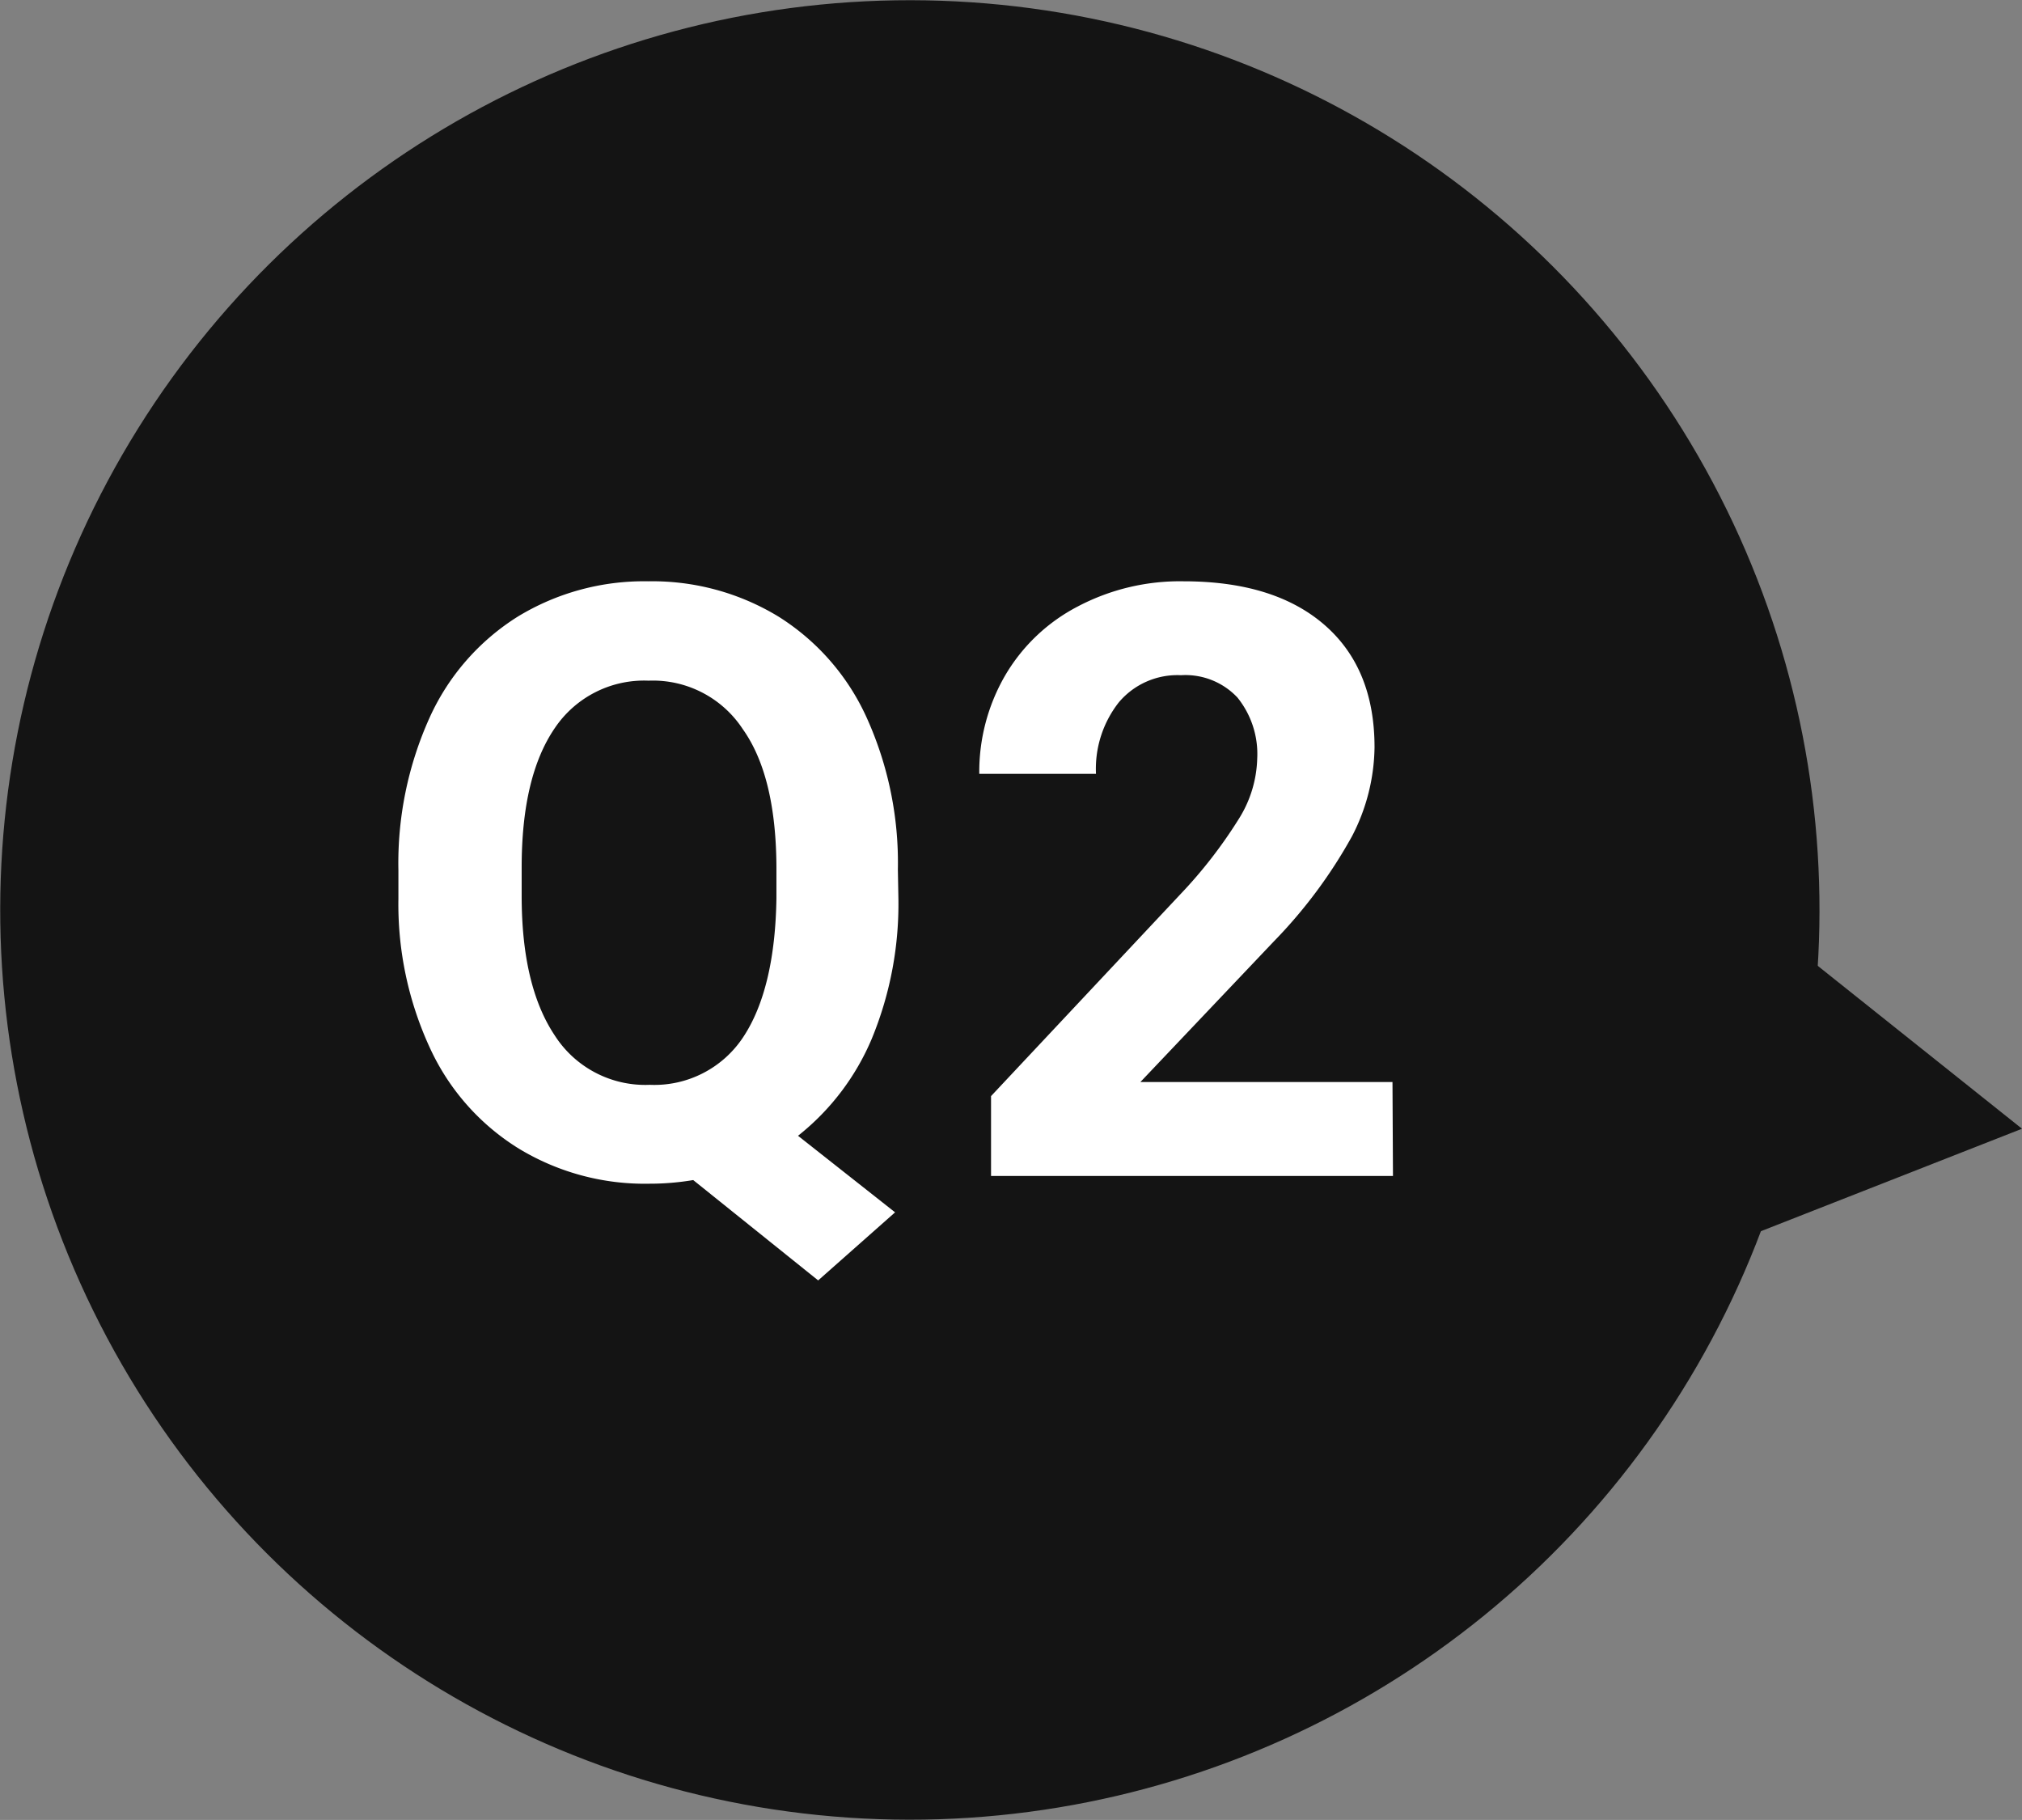
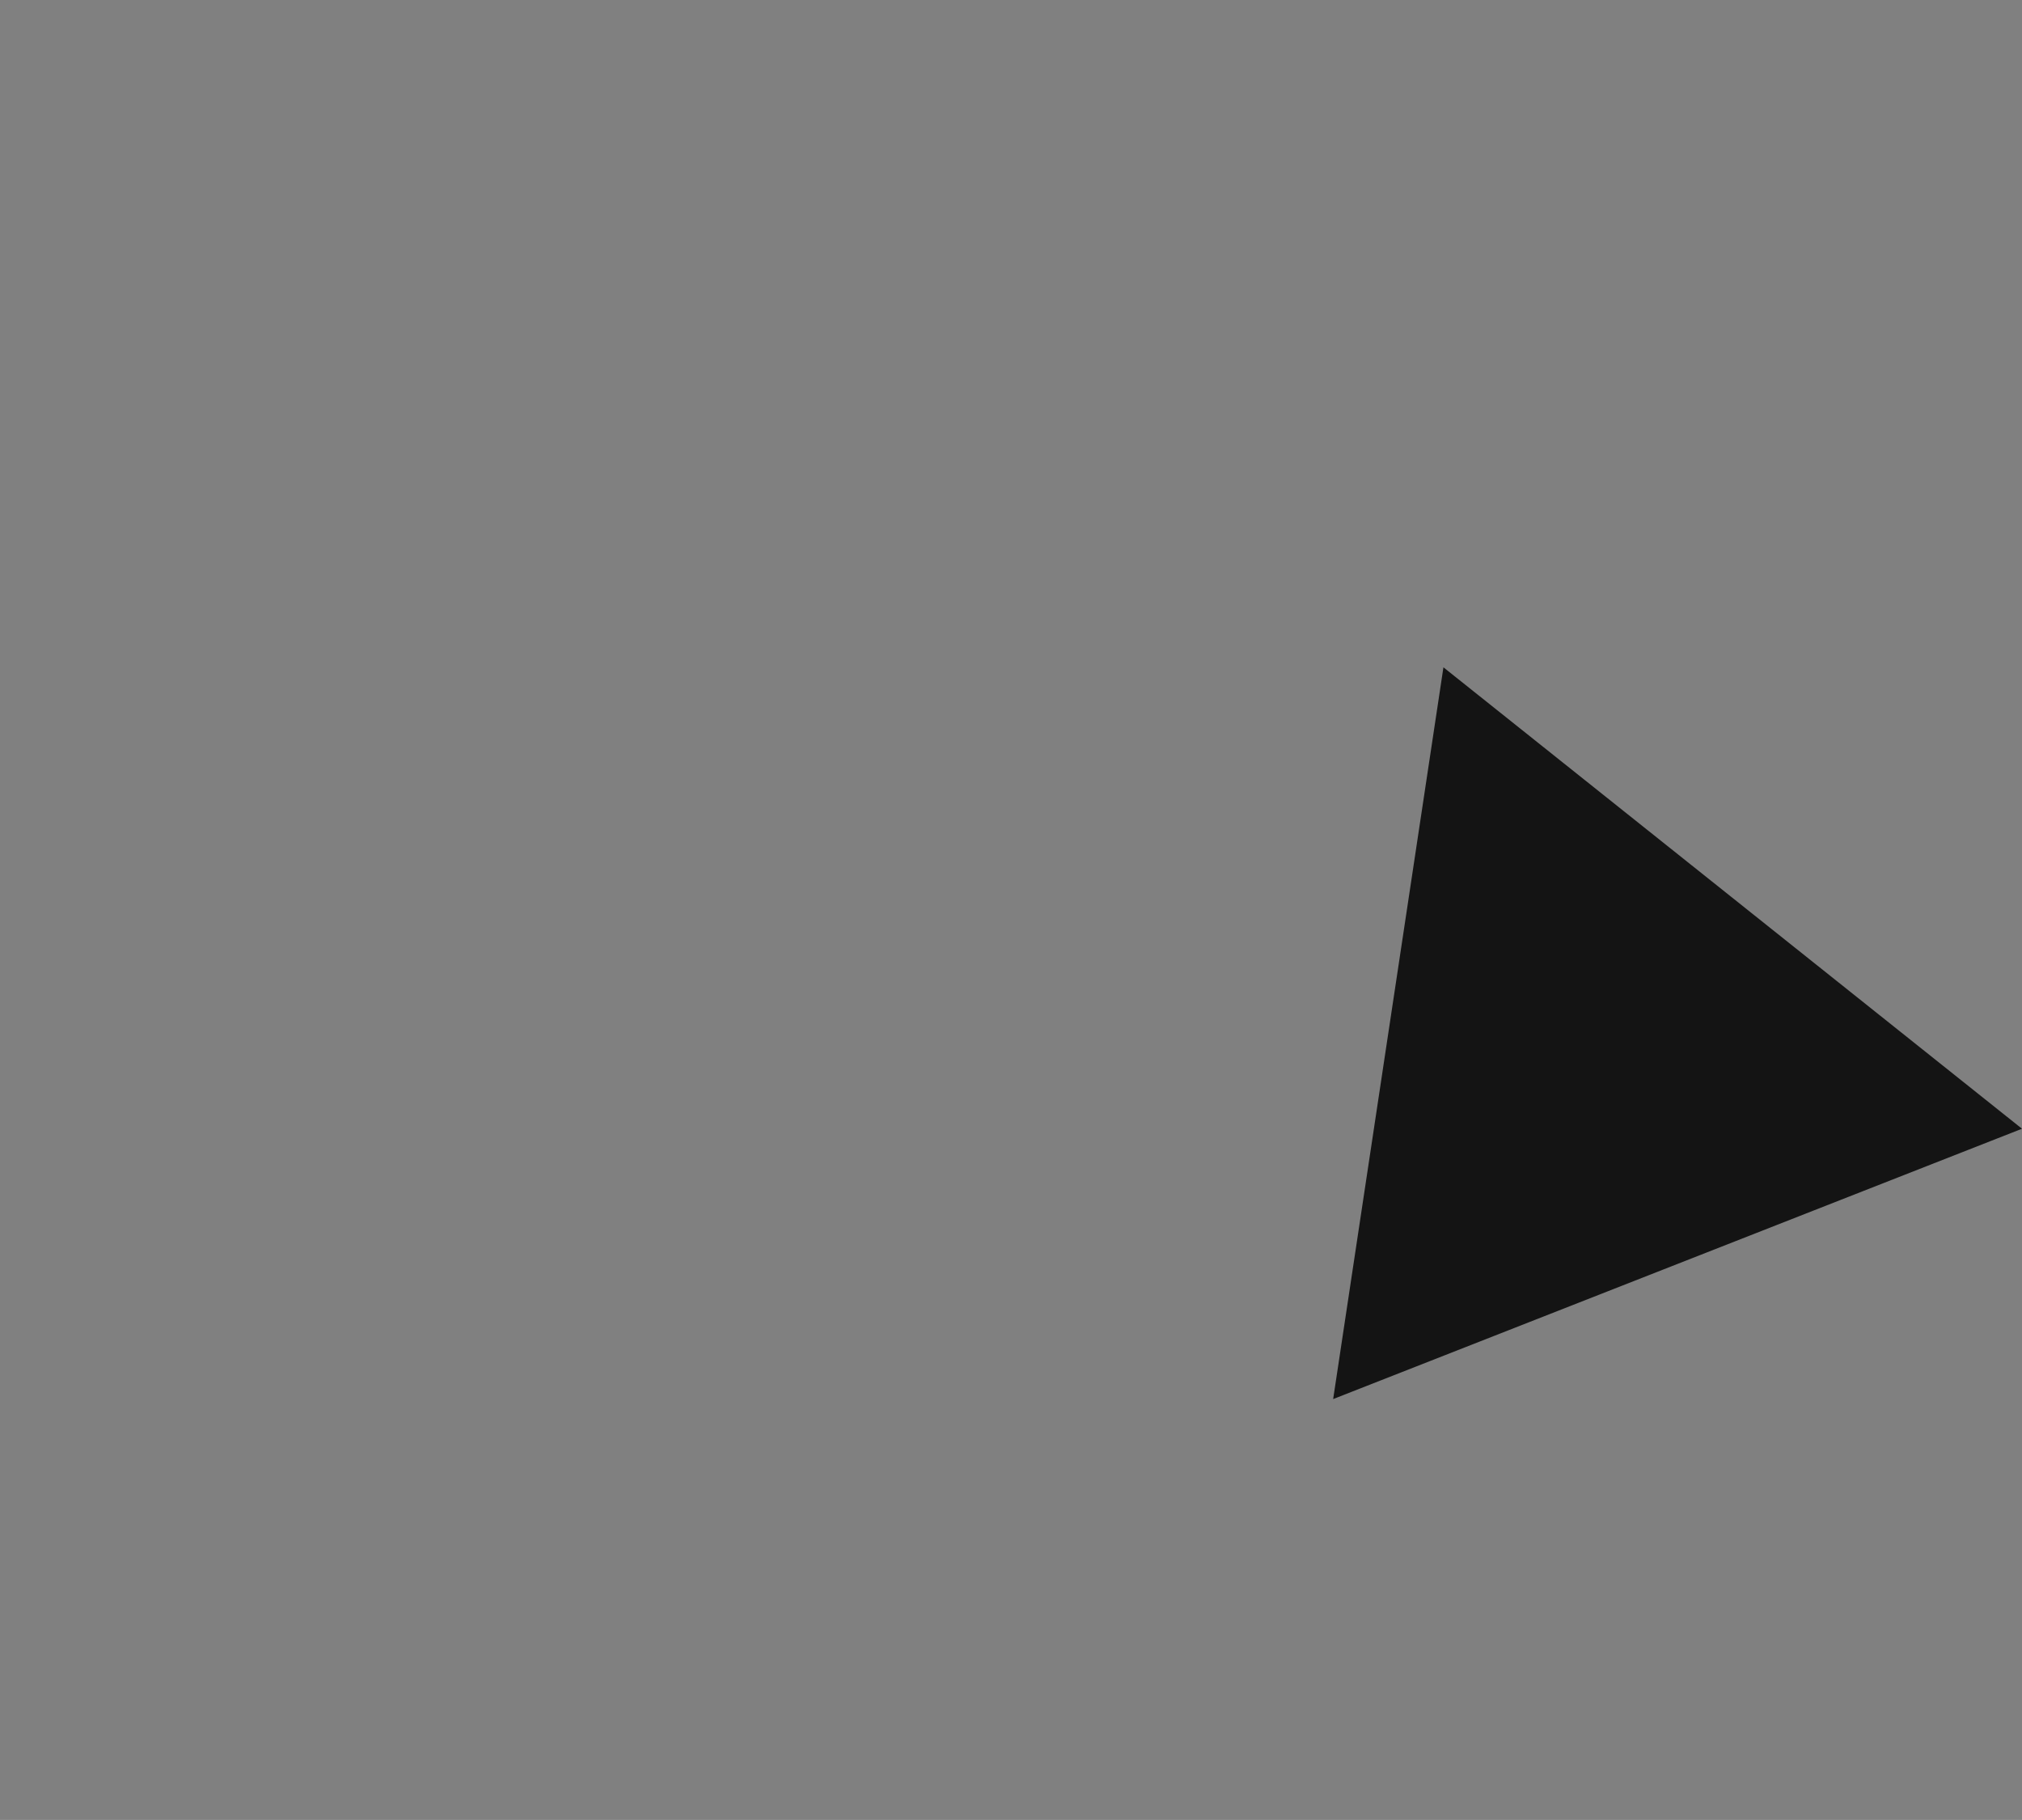
<svg xmlns="http://www.w3.org/2000/svg" viewBox="0 0 166.67 150">
  <rect x="0" y="0" width="166.67" height="150" fill="#808080" stroke="none" />
  <defs>
    <style>.cls-1{fill:#141414}.cls-2{fill:#fff}</style>
  </defs>
  <g id="レイヤー_2" data-name="レイヤー 2">
    <g id="design">
-       <circle class="cls-1" cx="75" cy="75" r="74.98" transform="rotate(-28.03 74.994 75.003)" />
      <polygon class="cls-1" points="118.98 55 109.89 115.31 166.67 93.03 118.98 55" />
-       <path class="cls-2" d="M74.05 73.84a29.12 29.12 0 01-2.19 11.77 20.19 20.19 0 01-6.08 8l8 6.31-6.34 5.61-10.3-8.27a21.66 21.66 0 01-3.65.3 20 20 0 01-10.72-2.89 19.12 19.12 0 01-7.31-8.25 28.23 28.23 0 01-2.62-12.33v-2.37a29.12 29.12 0 012.57-12.57 19.14 19.14 0 017.27-8.33 20 20 0 0110.74-2.91 20 20 0 0110.75 2.91 19.14 19.14 0 017.27 8.33 29 29 0 012.57 12.53zM64 71.65Q64 64 61.23 60.1a8.86 8.86 0 00-7.77-4 8.87 8.87 0 00-7.73 3.91Q43 64 43 71.48v2.36q0 7.41 2.72 11.49a8.86 8.86 0 007.84 4.08 8.77 8.77 0 007.7-3.93C63 82.86 63.93 79 64 74zM114.82 96.92H81.69v-6.58l15.63-16.66a38.65 38.65 0 004.77-6.15 9.8 9.8 0 001.54-5 7.41 7.41 0 00-1.63-5.04 5.88 5.88 0 00-4.65-1.84 6.31 6.31 0 00-5.13 2.24 8.87 8.87 0 00-1.88 5.89h-9.62a15.84 15.84 0 012.11-8.07 14.87 14.87 0 016-5.72 18.05 18.05 0 018.73-2.08q7.47 0 11.61 3.59t4.13 10.12a16.28 16.28 0 01-1.86 7.31 40.34 40.34 0 01-6.44 8.66L94 89.18h20.78z" />
    </g>
  </g>
</svg>